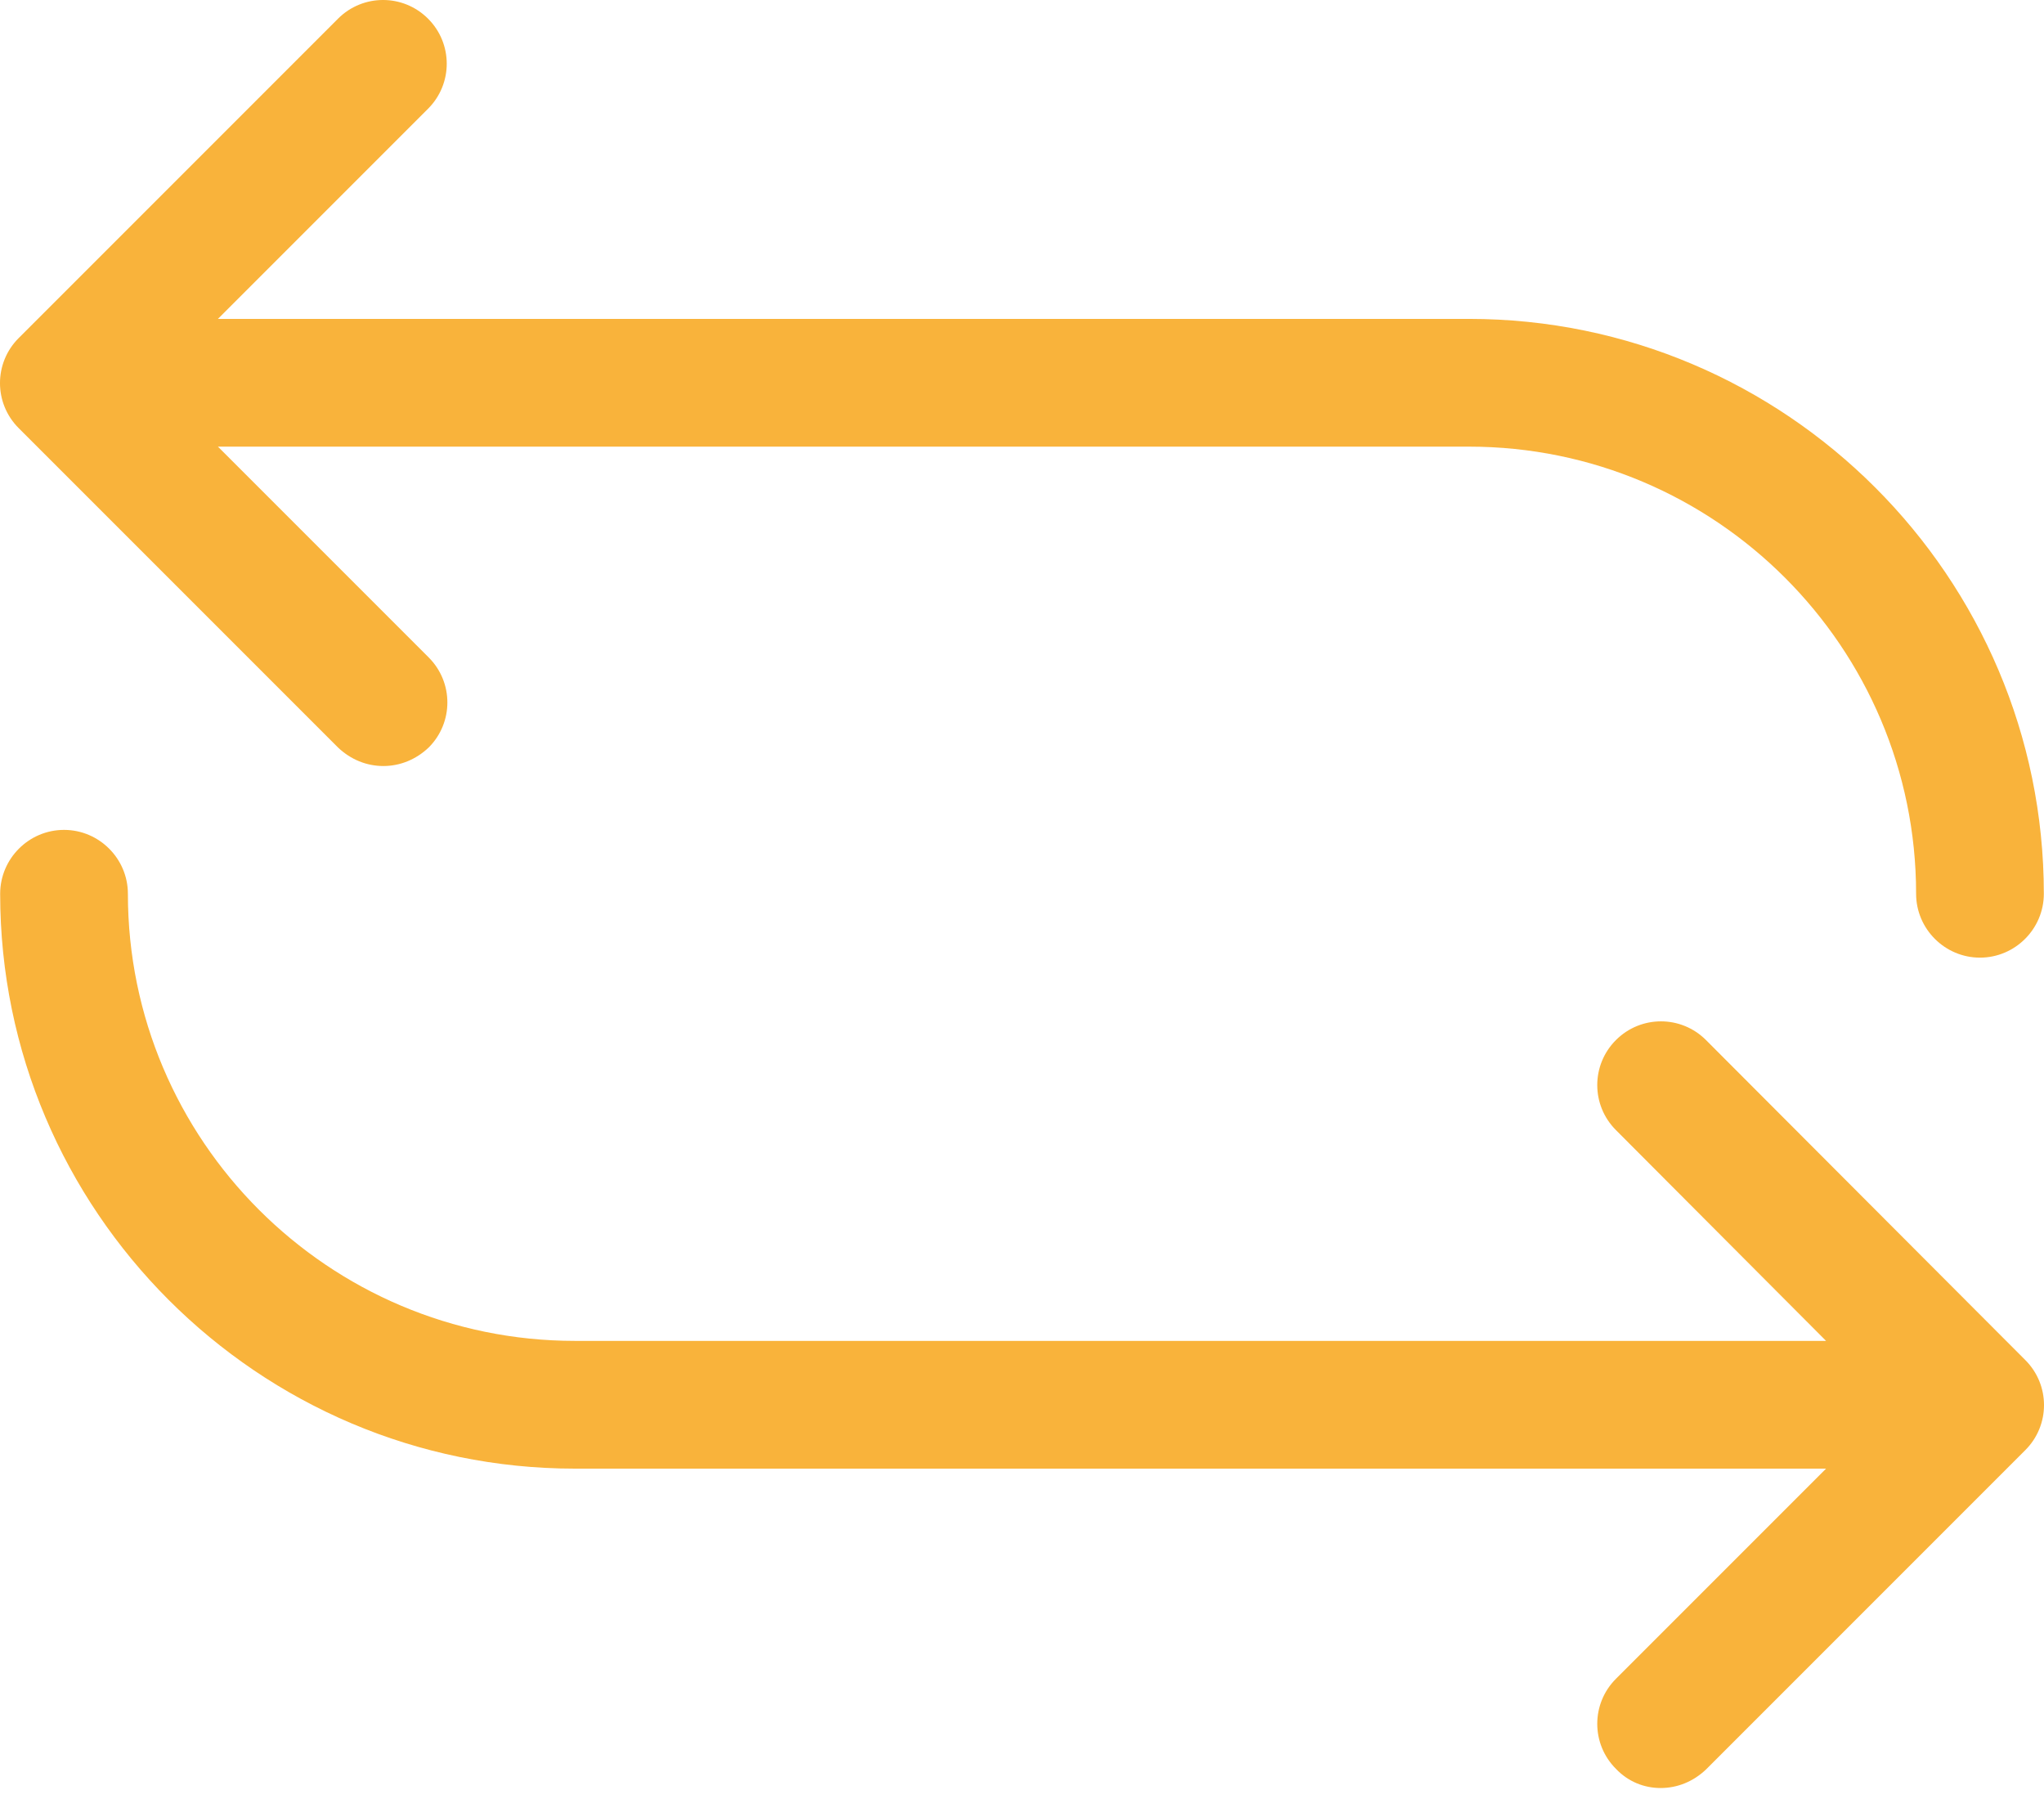
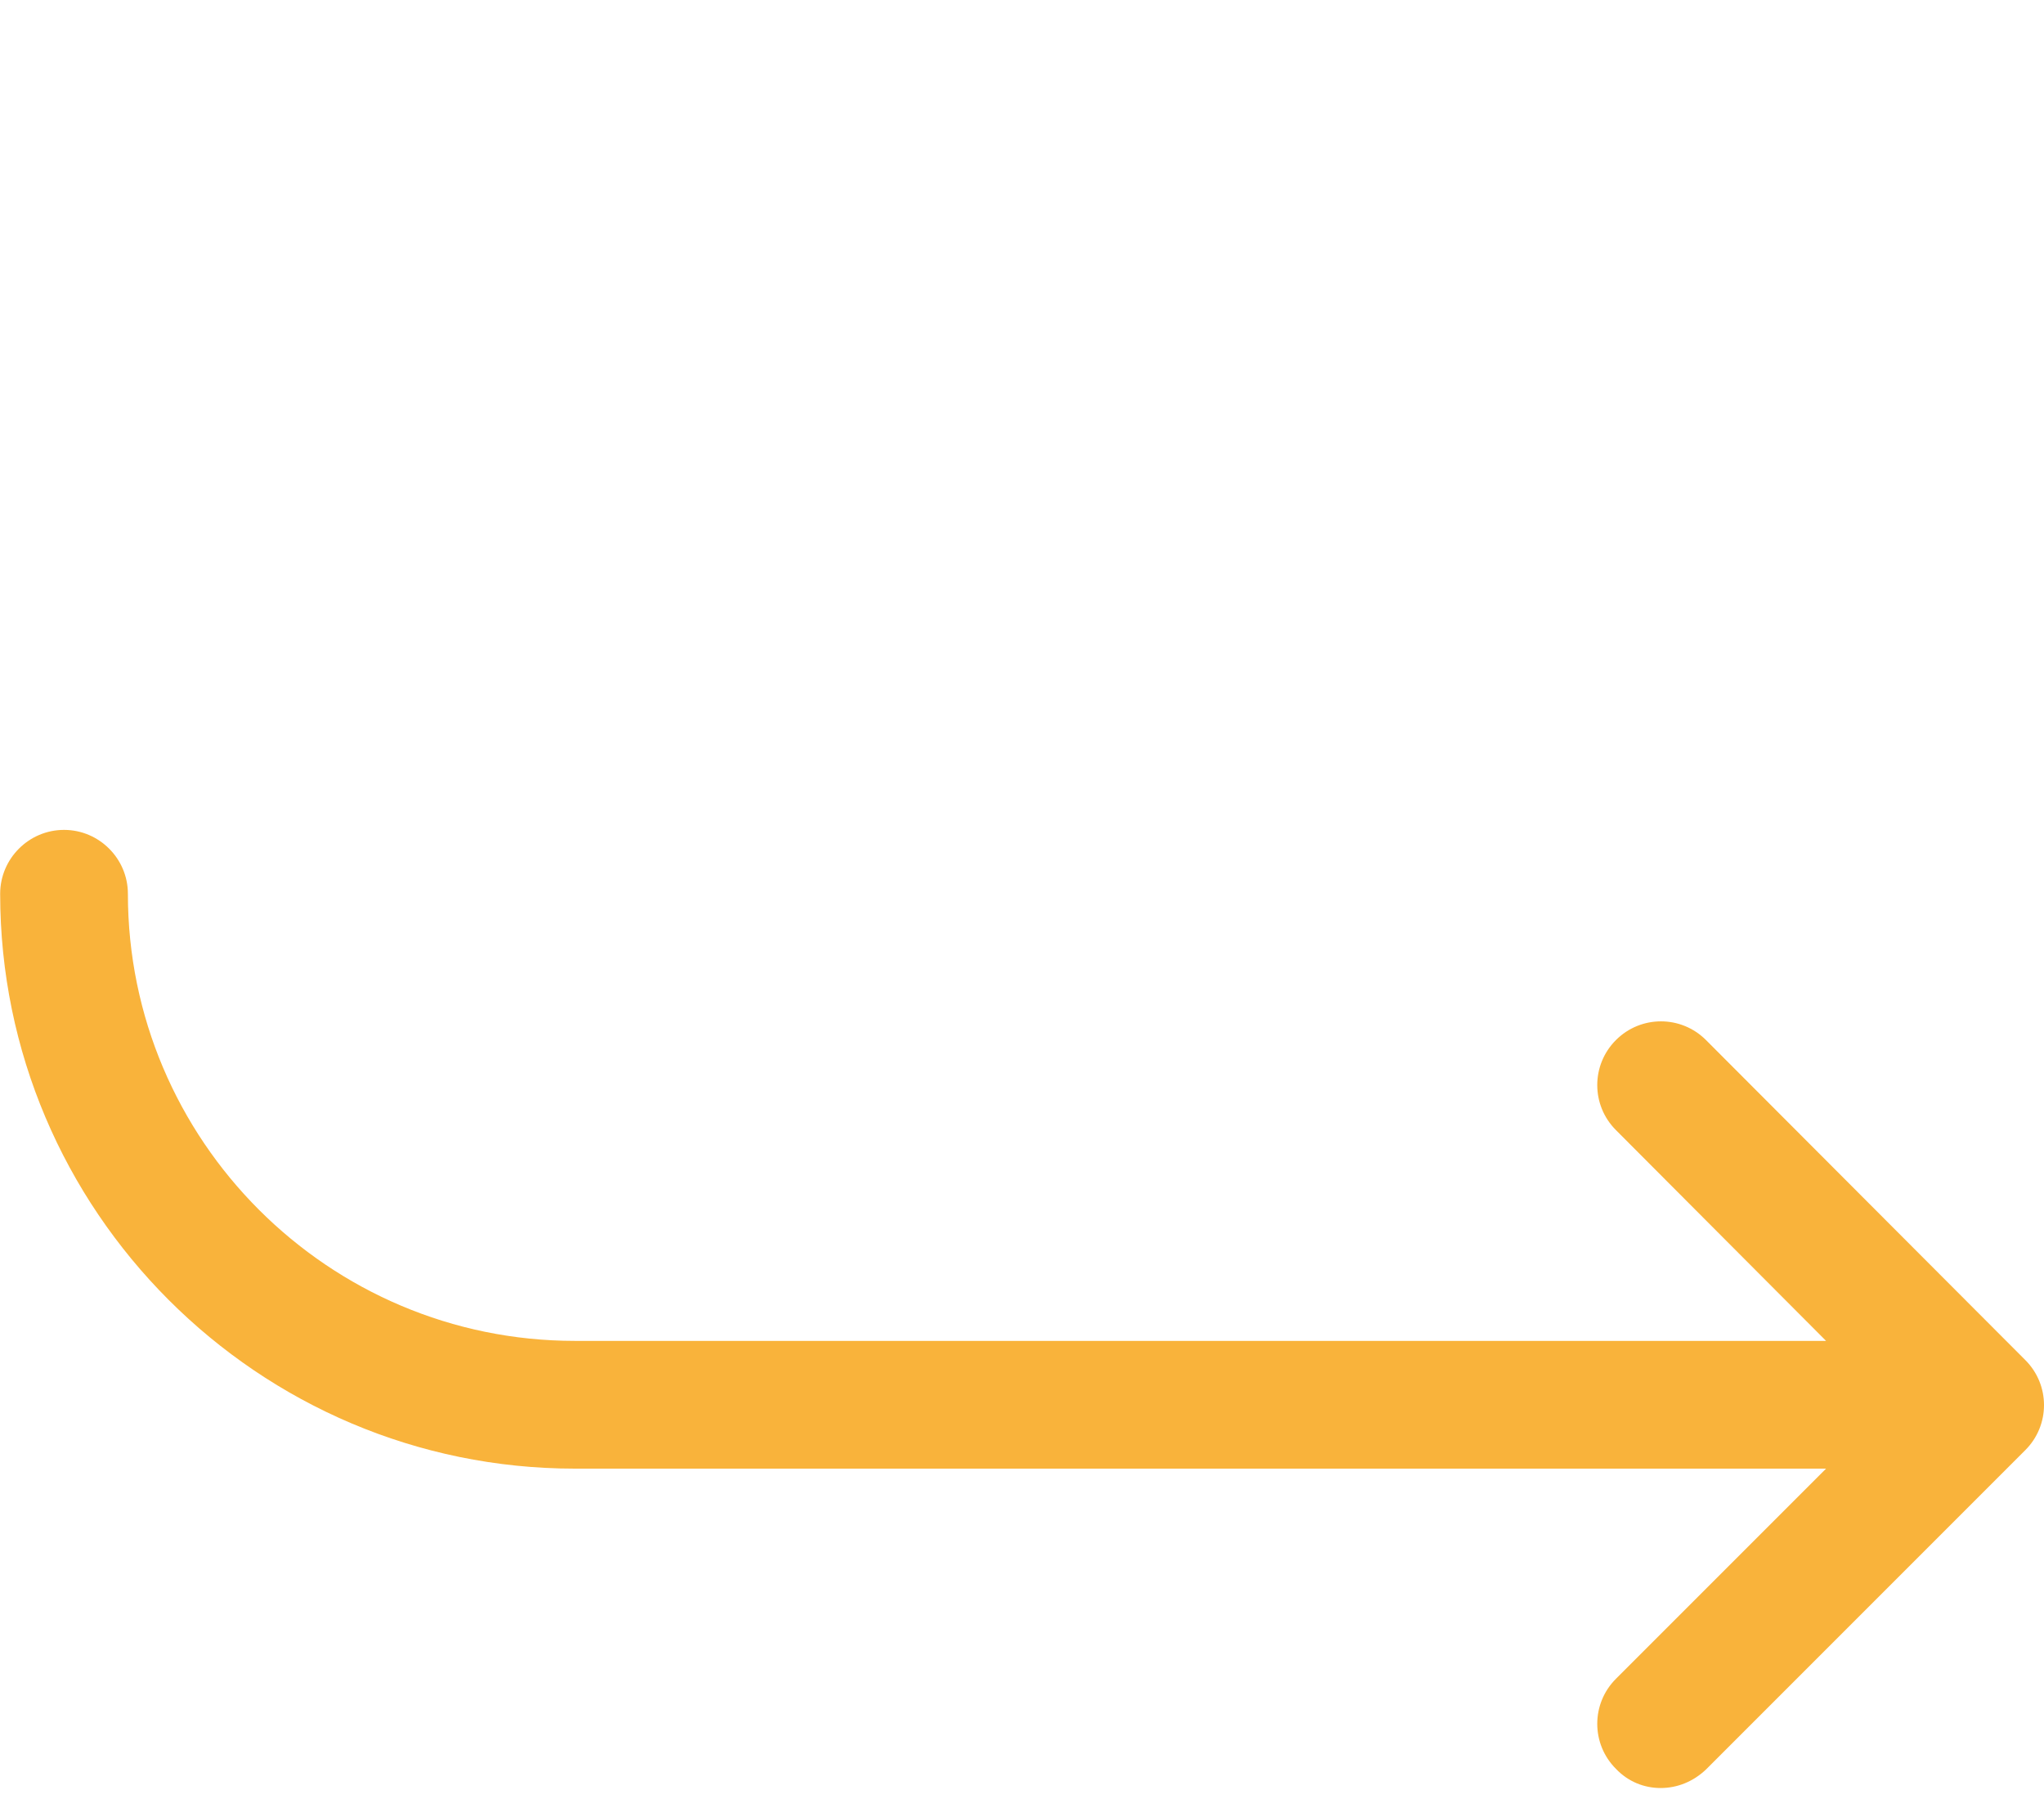
<svg xmlns="http://www.w3.org/2000/svg" width="100" height="88" viewBox="0 0 100 88" fill="none">
  <path d="M83.463 50.875C82.245 49.656 80.276 49.656 79.058 50.875C77.839 52.093 77.839 54.062 79.058 55.28L89.338 65.591H28.128C16.068 65.591 6.257 55.78 6.257 43.72C6.257 42.001 4.851 40.595 3.132 40.595C1.414 40.595 0.008 42.001 0.008 43.72C0.008 59.217 12.631 71.84 28.128 71.84H89.338L79.058 82.12C77.839 83.338 77.839 85.307 79.058 86.525C79.652 87.15 80.433 87.463 81.245 87.463C82.058 87.463 82.839 87.15 83.463 86.557L99.086 70.934C100.305 69.716 100.305 67.747 99.086 66.529L83.463 50.875Z" fill="#F9B33B" />
-   <path d="M16.537 36.565C17.161 37.158 17.942 37.471 18.755 37.471C19.567 37.471 20.348 37.158 20.973 36.565C22.192 35.346 22.192 33.378 20.973 32.159L10.662 21.848H71.872C83.932 21.848 93.743 31.659 93.743 43.72C93.743 45.438 95.149 46.844 96.868 46.844C98.586 46.844 99.992 45.438 99.992 43.72C99.992 28.222 87.369 15.599 71.872 15.599H10.662L20.942 5.319C22.161 4.101 22.161 2.132 20.942 0.914C19.724 -0.305 17.755 -0.305 16.537 0.914L0.914 16.537C-0.305 17.755 -0.305 19.724 0.914 20.942L16.537 36.565Z" fill="#F9B33B" />
</svg>